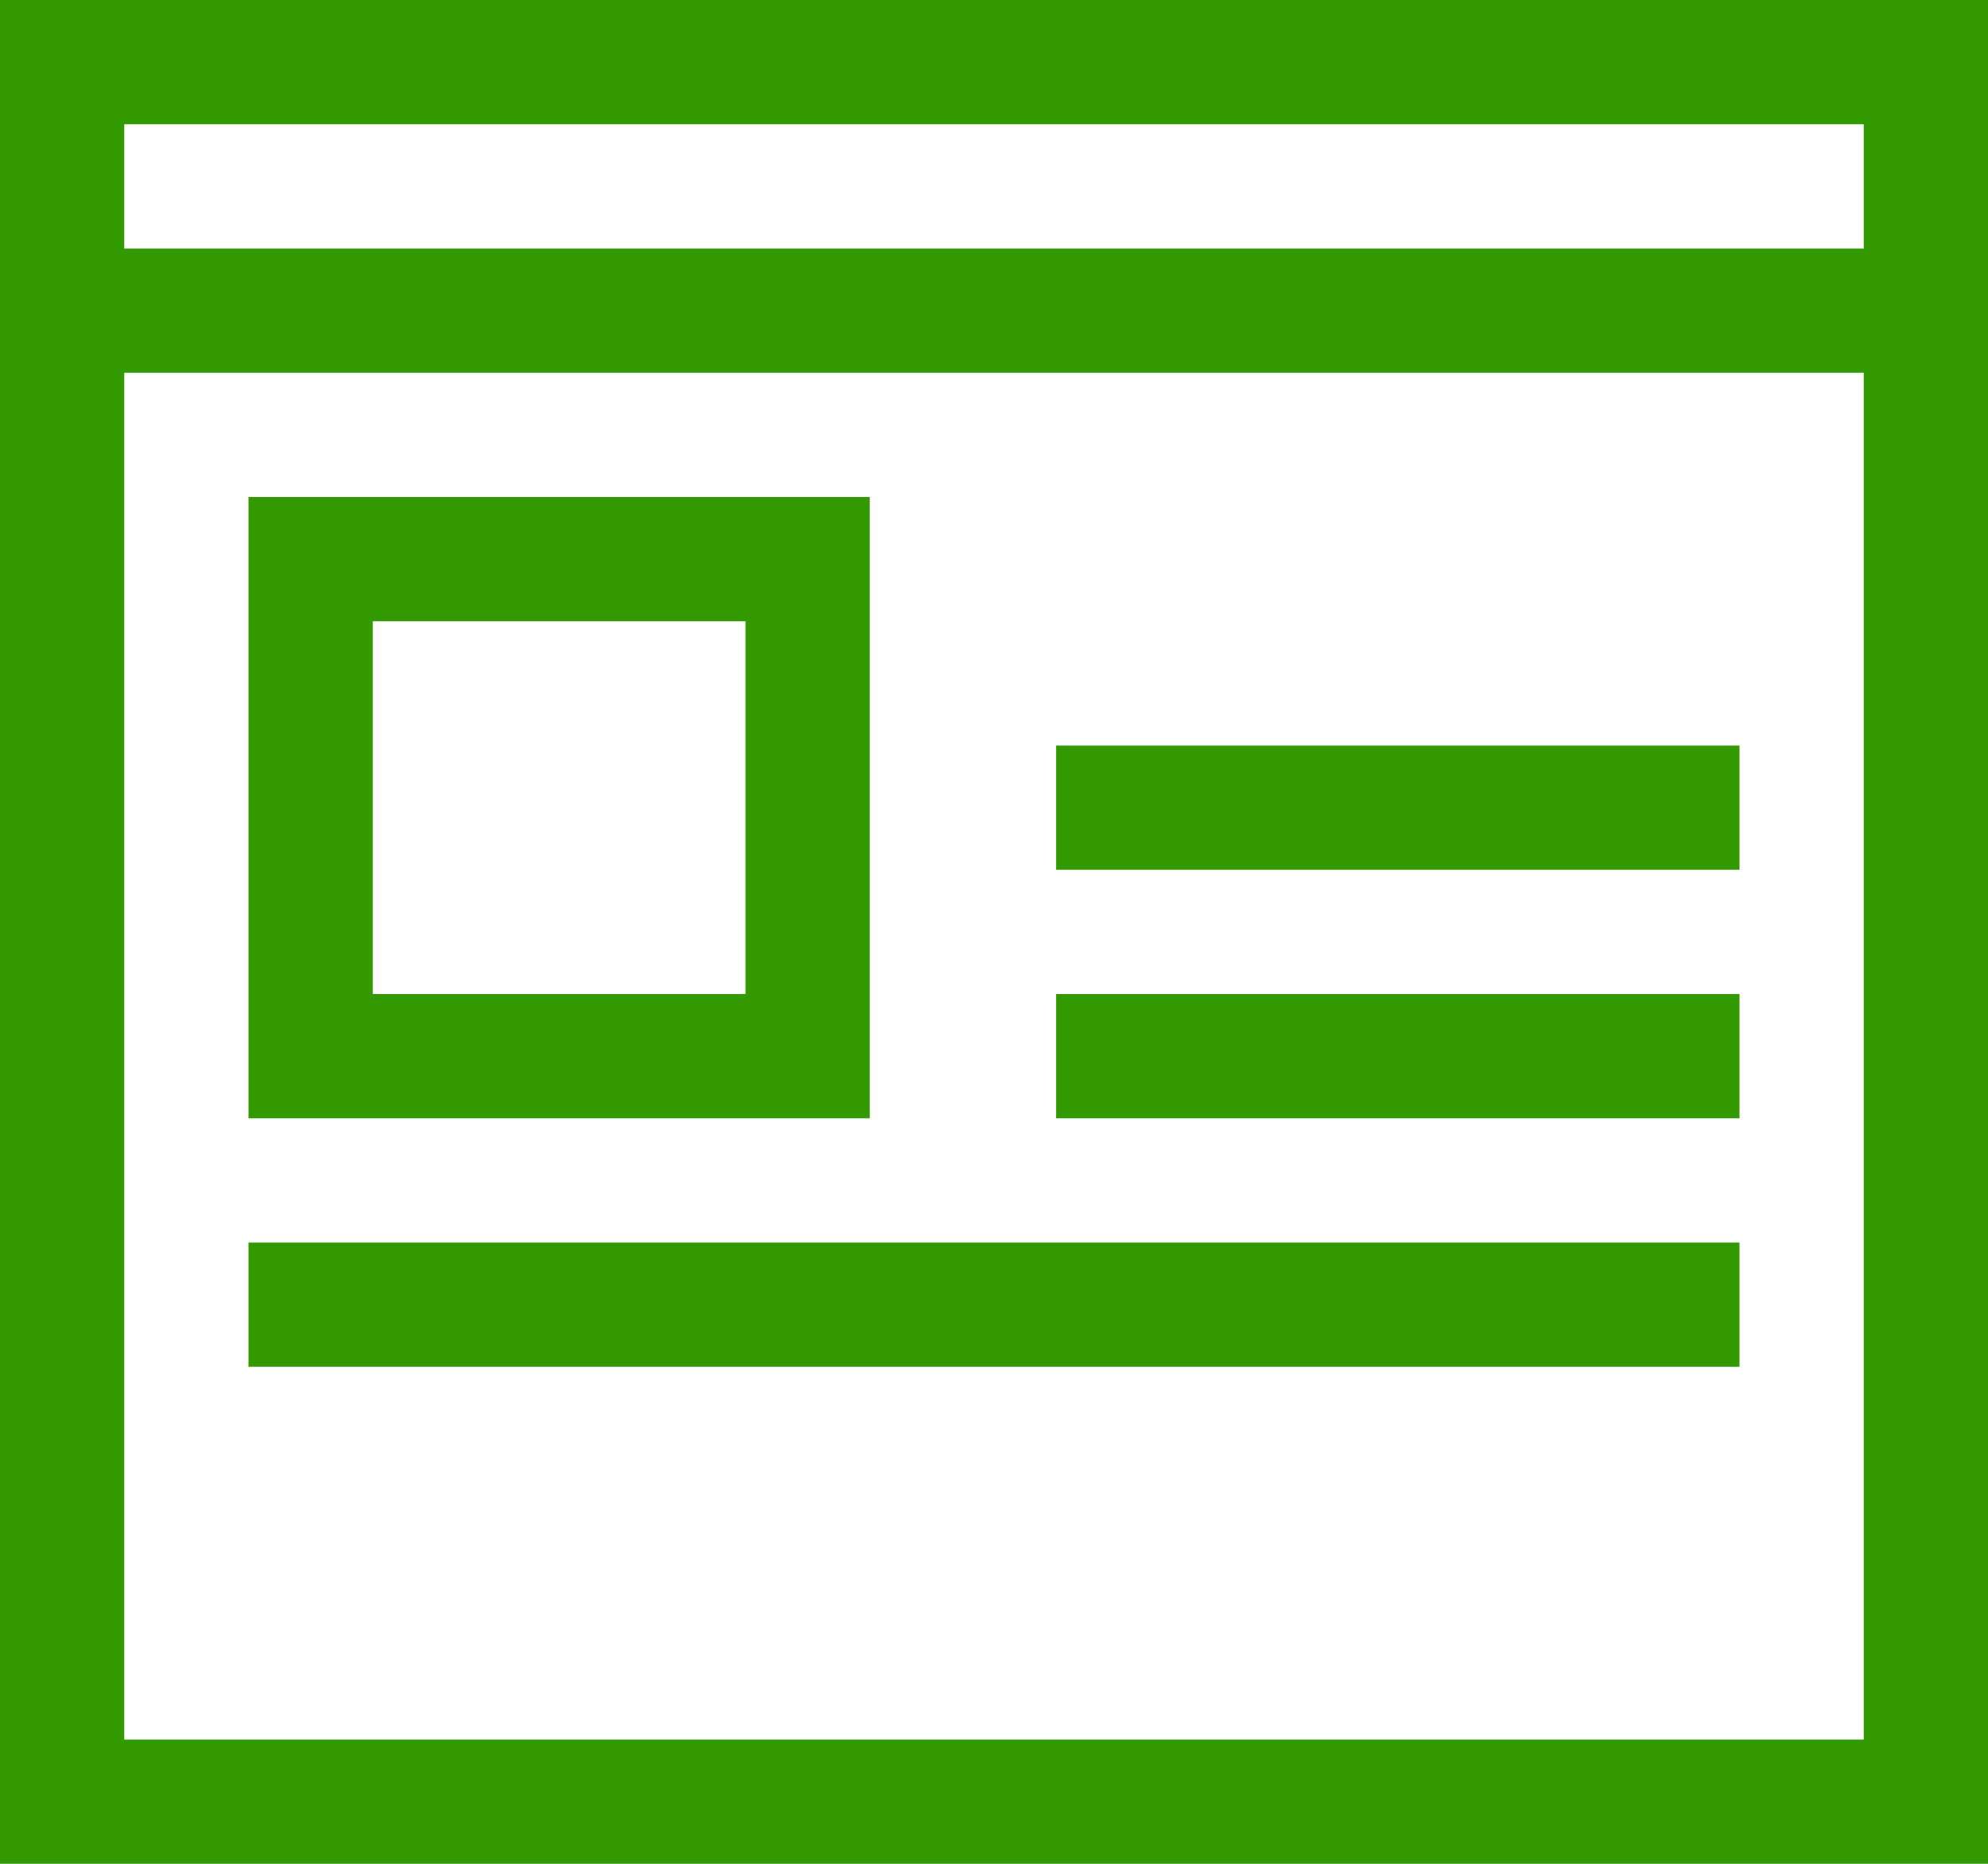
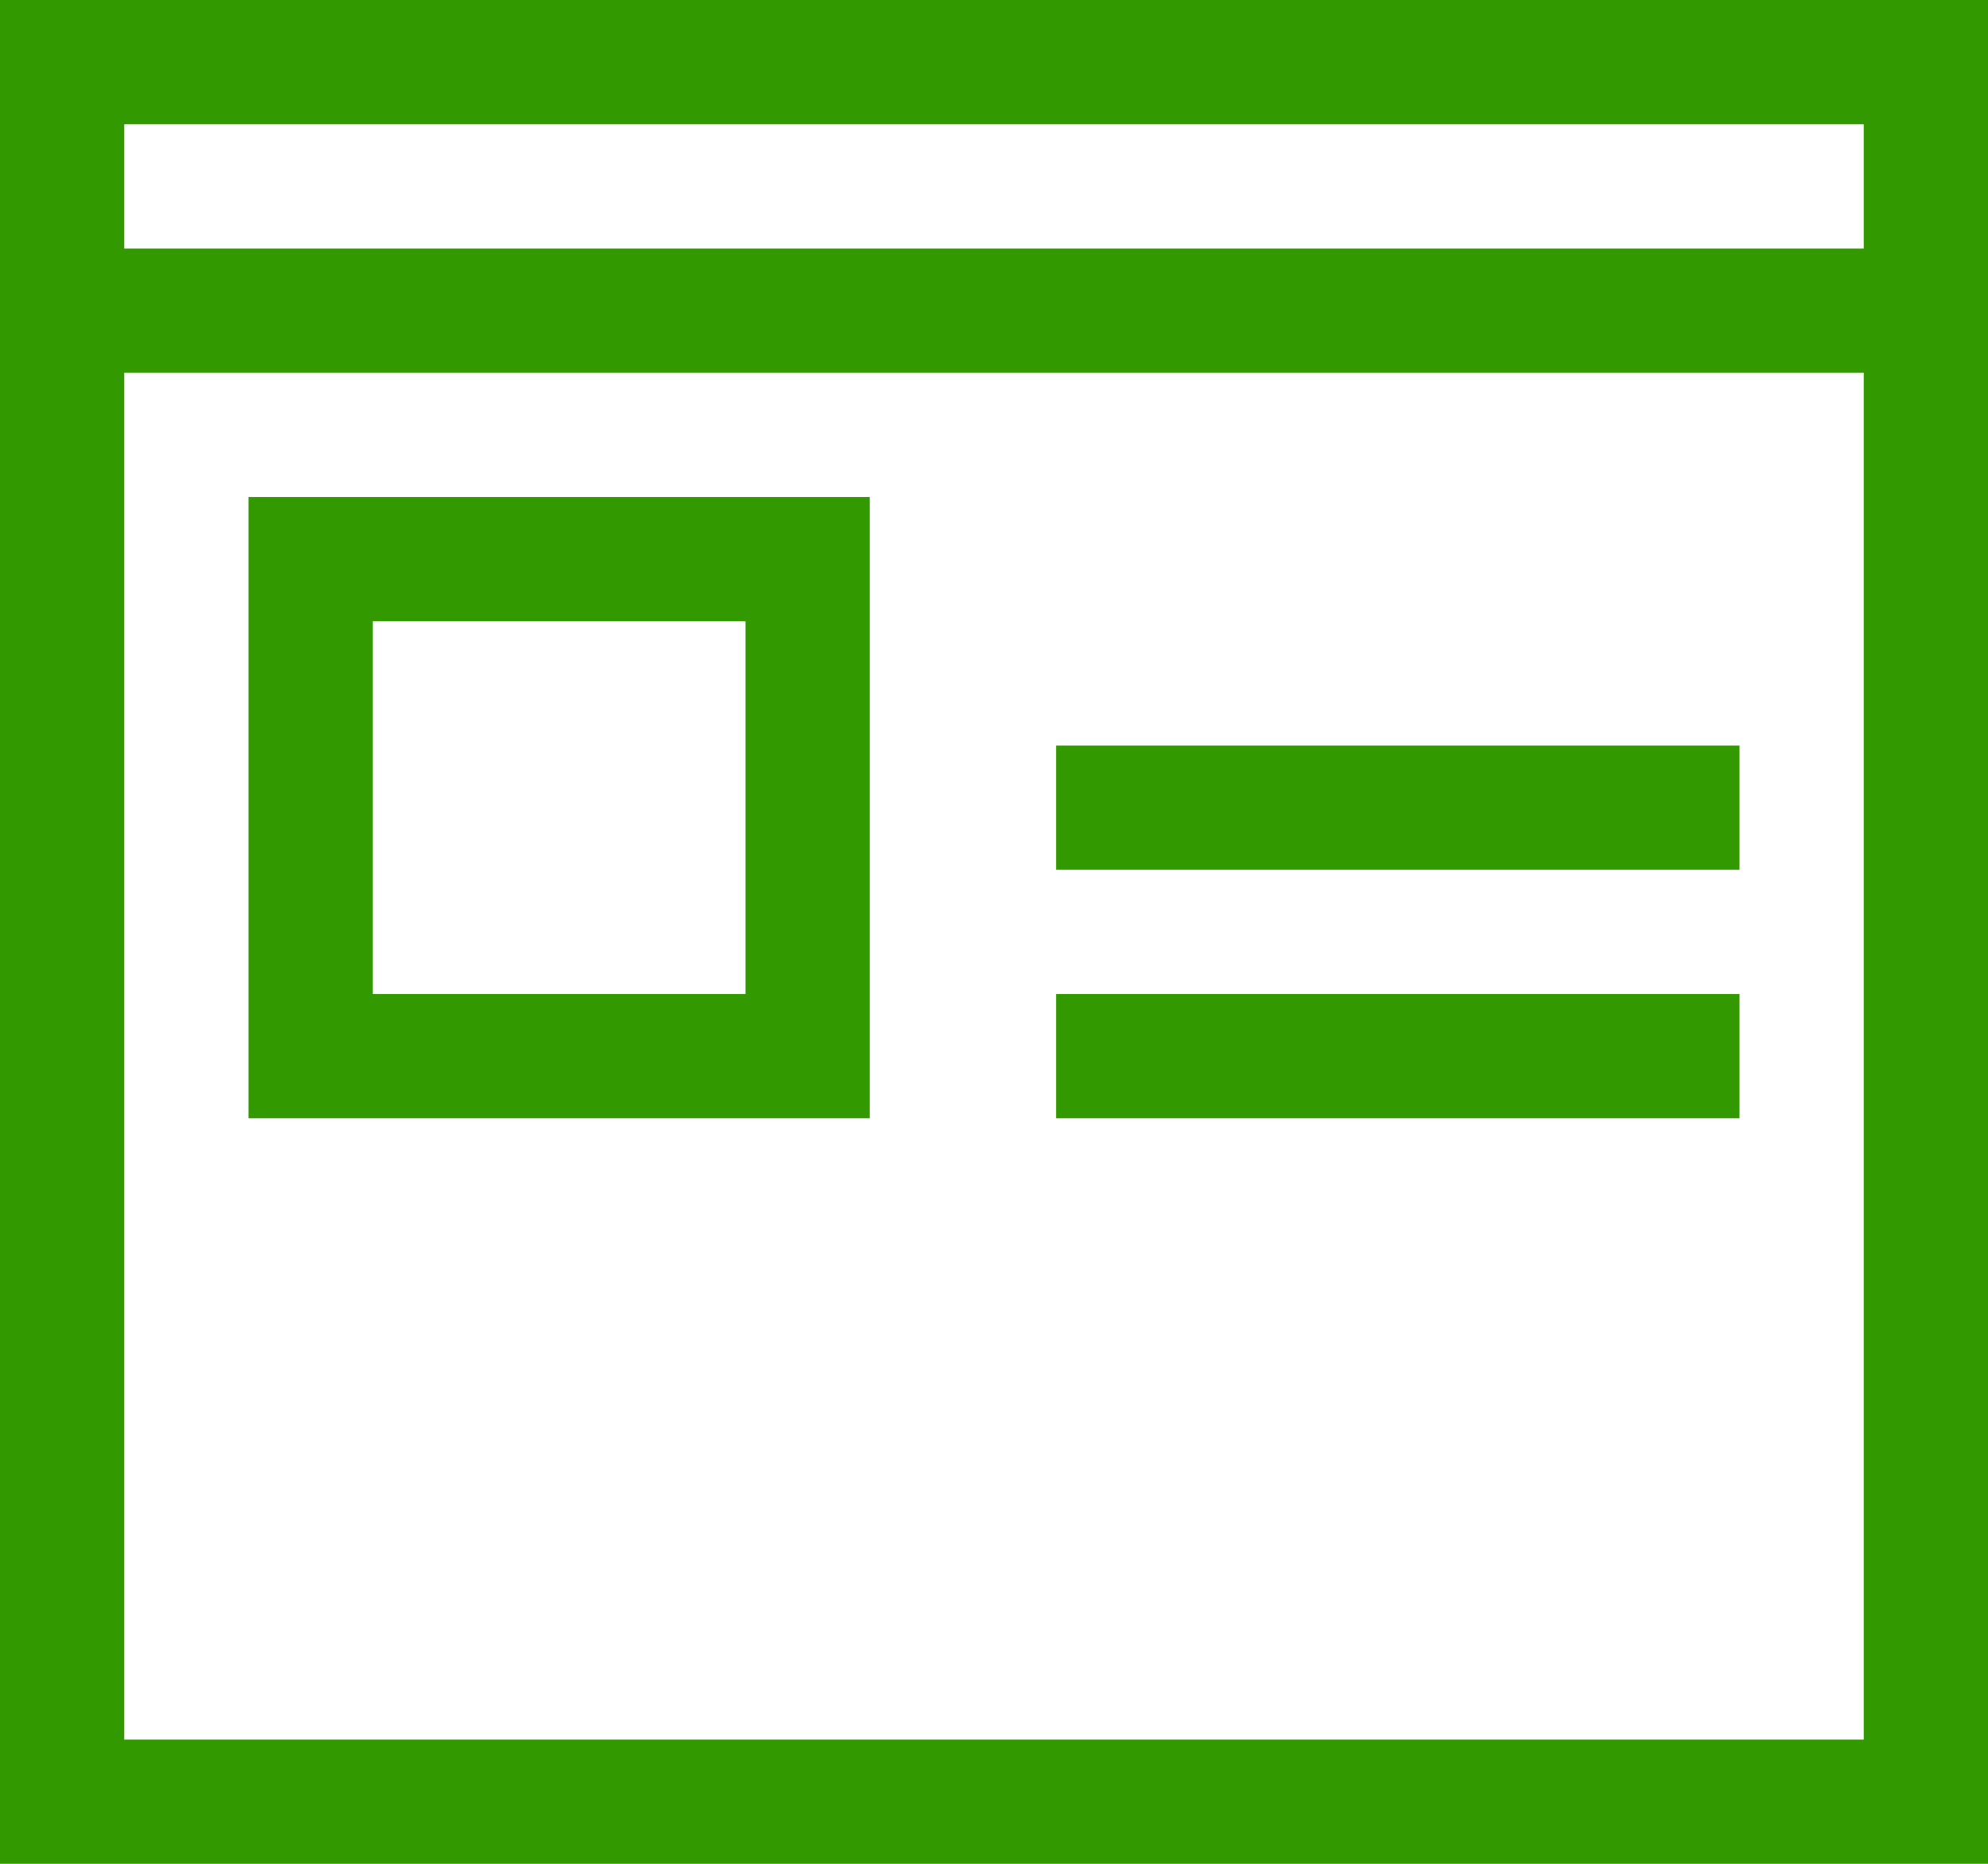
<svg xmlns="http://www.w3.org/2000/svg" width="32" height="30" viewBox="0 0 32 30">
  <defs>
    <style>
      .cls-1 {
        fill: #390;
        fill-rule: evenodd;
      }
    </style>
  </defs>
-   <path id="index_business03_ic.svg" class="cls-1" d="M581,1191v-30h32v30H581Zm30-28H583v2h28v-2Zm0,4H583v22h28v-22Zm-2,16H585v-2h24v2Zm-11-6h11v2H598v-2Zm0-4h11v2H598v-2Zm-13-4h10v10H585v-10Zm2,8h6v-6h-6v6Z" transform="translate(-581 -1161)" />
+   <path id="index_business03_ic.svg" class="cls-1" d="M581,1191v-30h32v30H581Zm30-28H583v2h28v-2Zm0,4H583v22h28v-22Zm-2,16H585h24v2Zm-11-6h11v2H598v-2Zm0-4h11v2H598v-2Zm-13-4h10v10H585v-10Zm2,8h6v-6h-6v6Z" transform="translate(-581 -1161)" />
</svg>